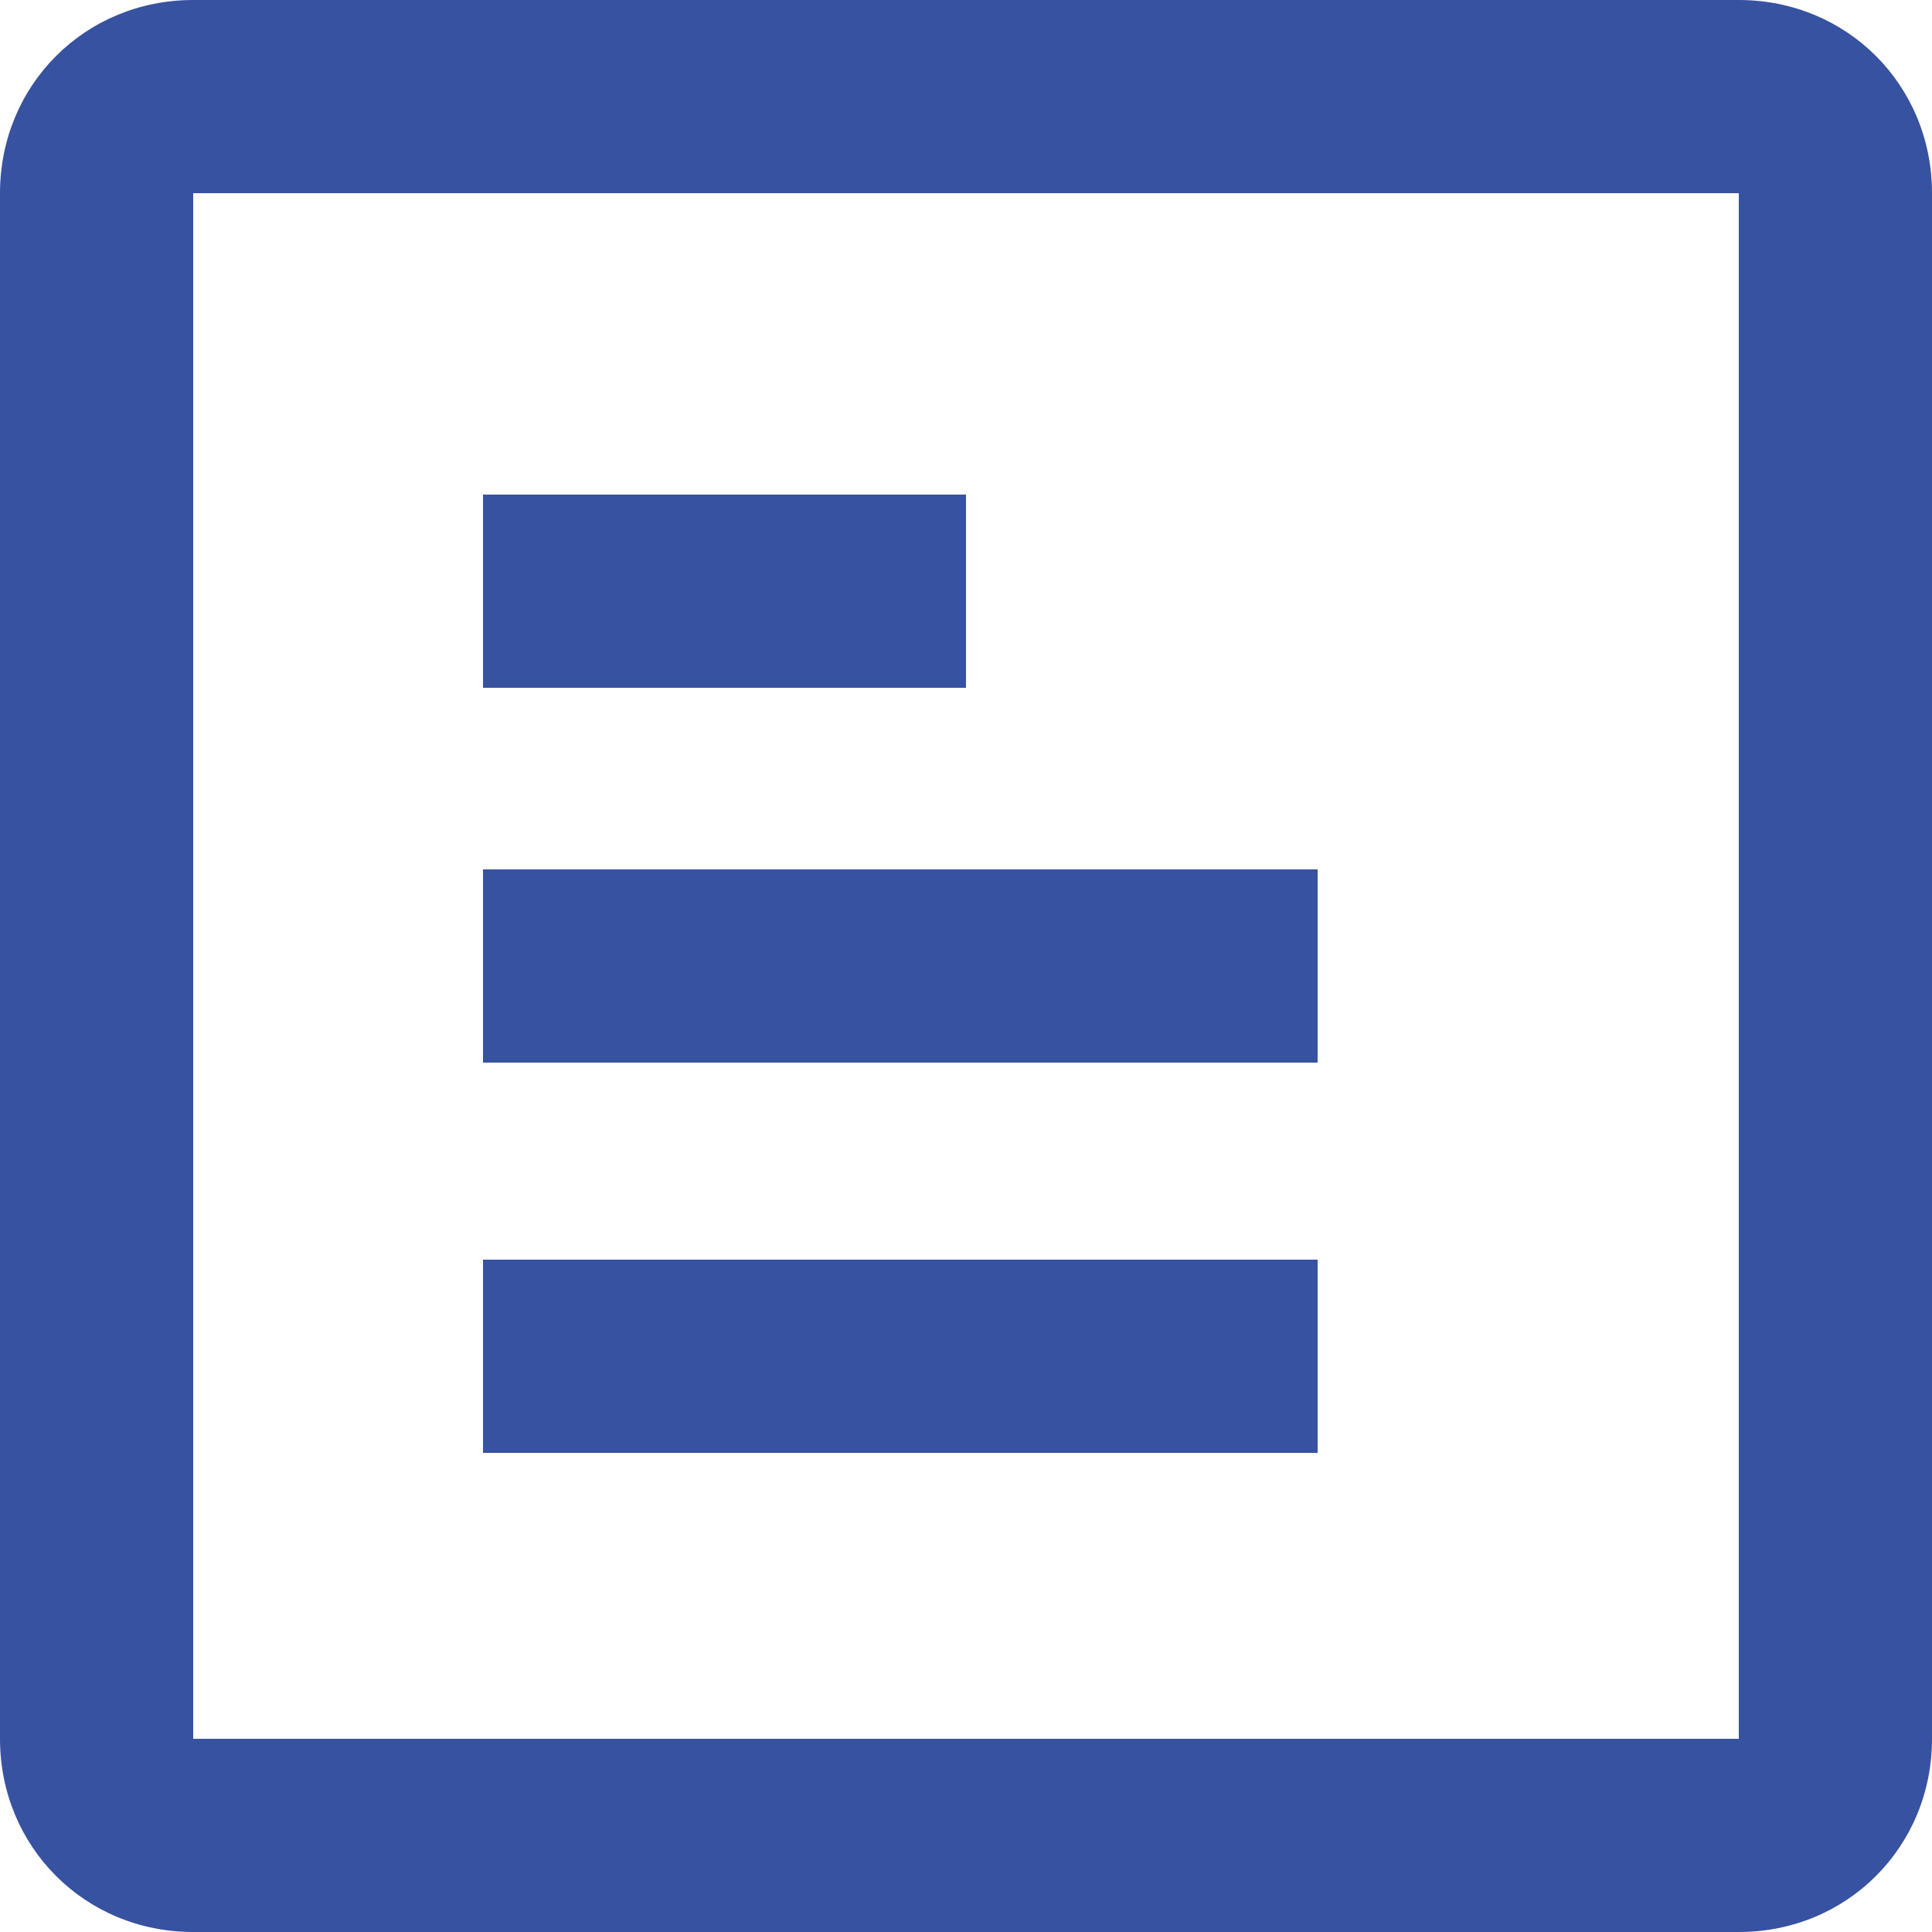
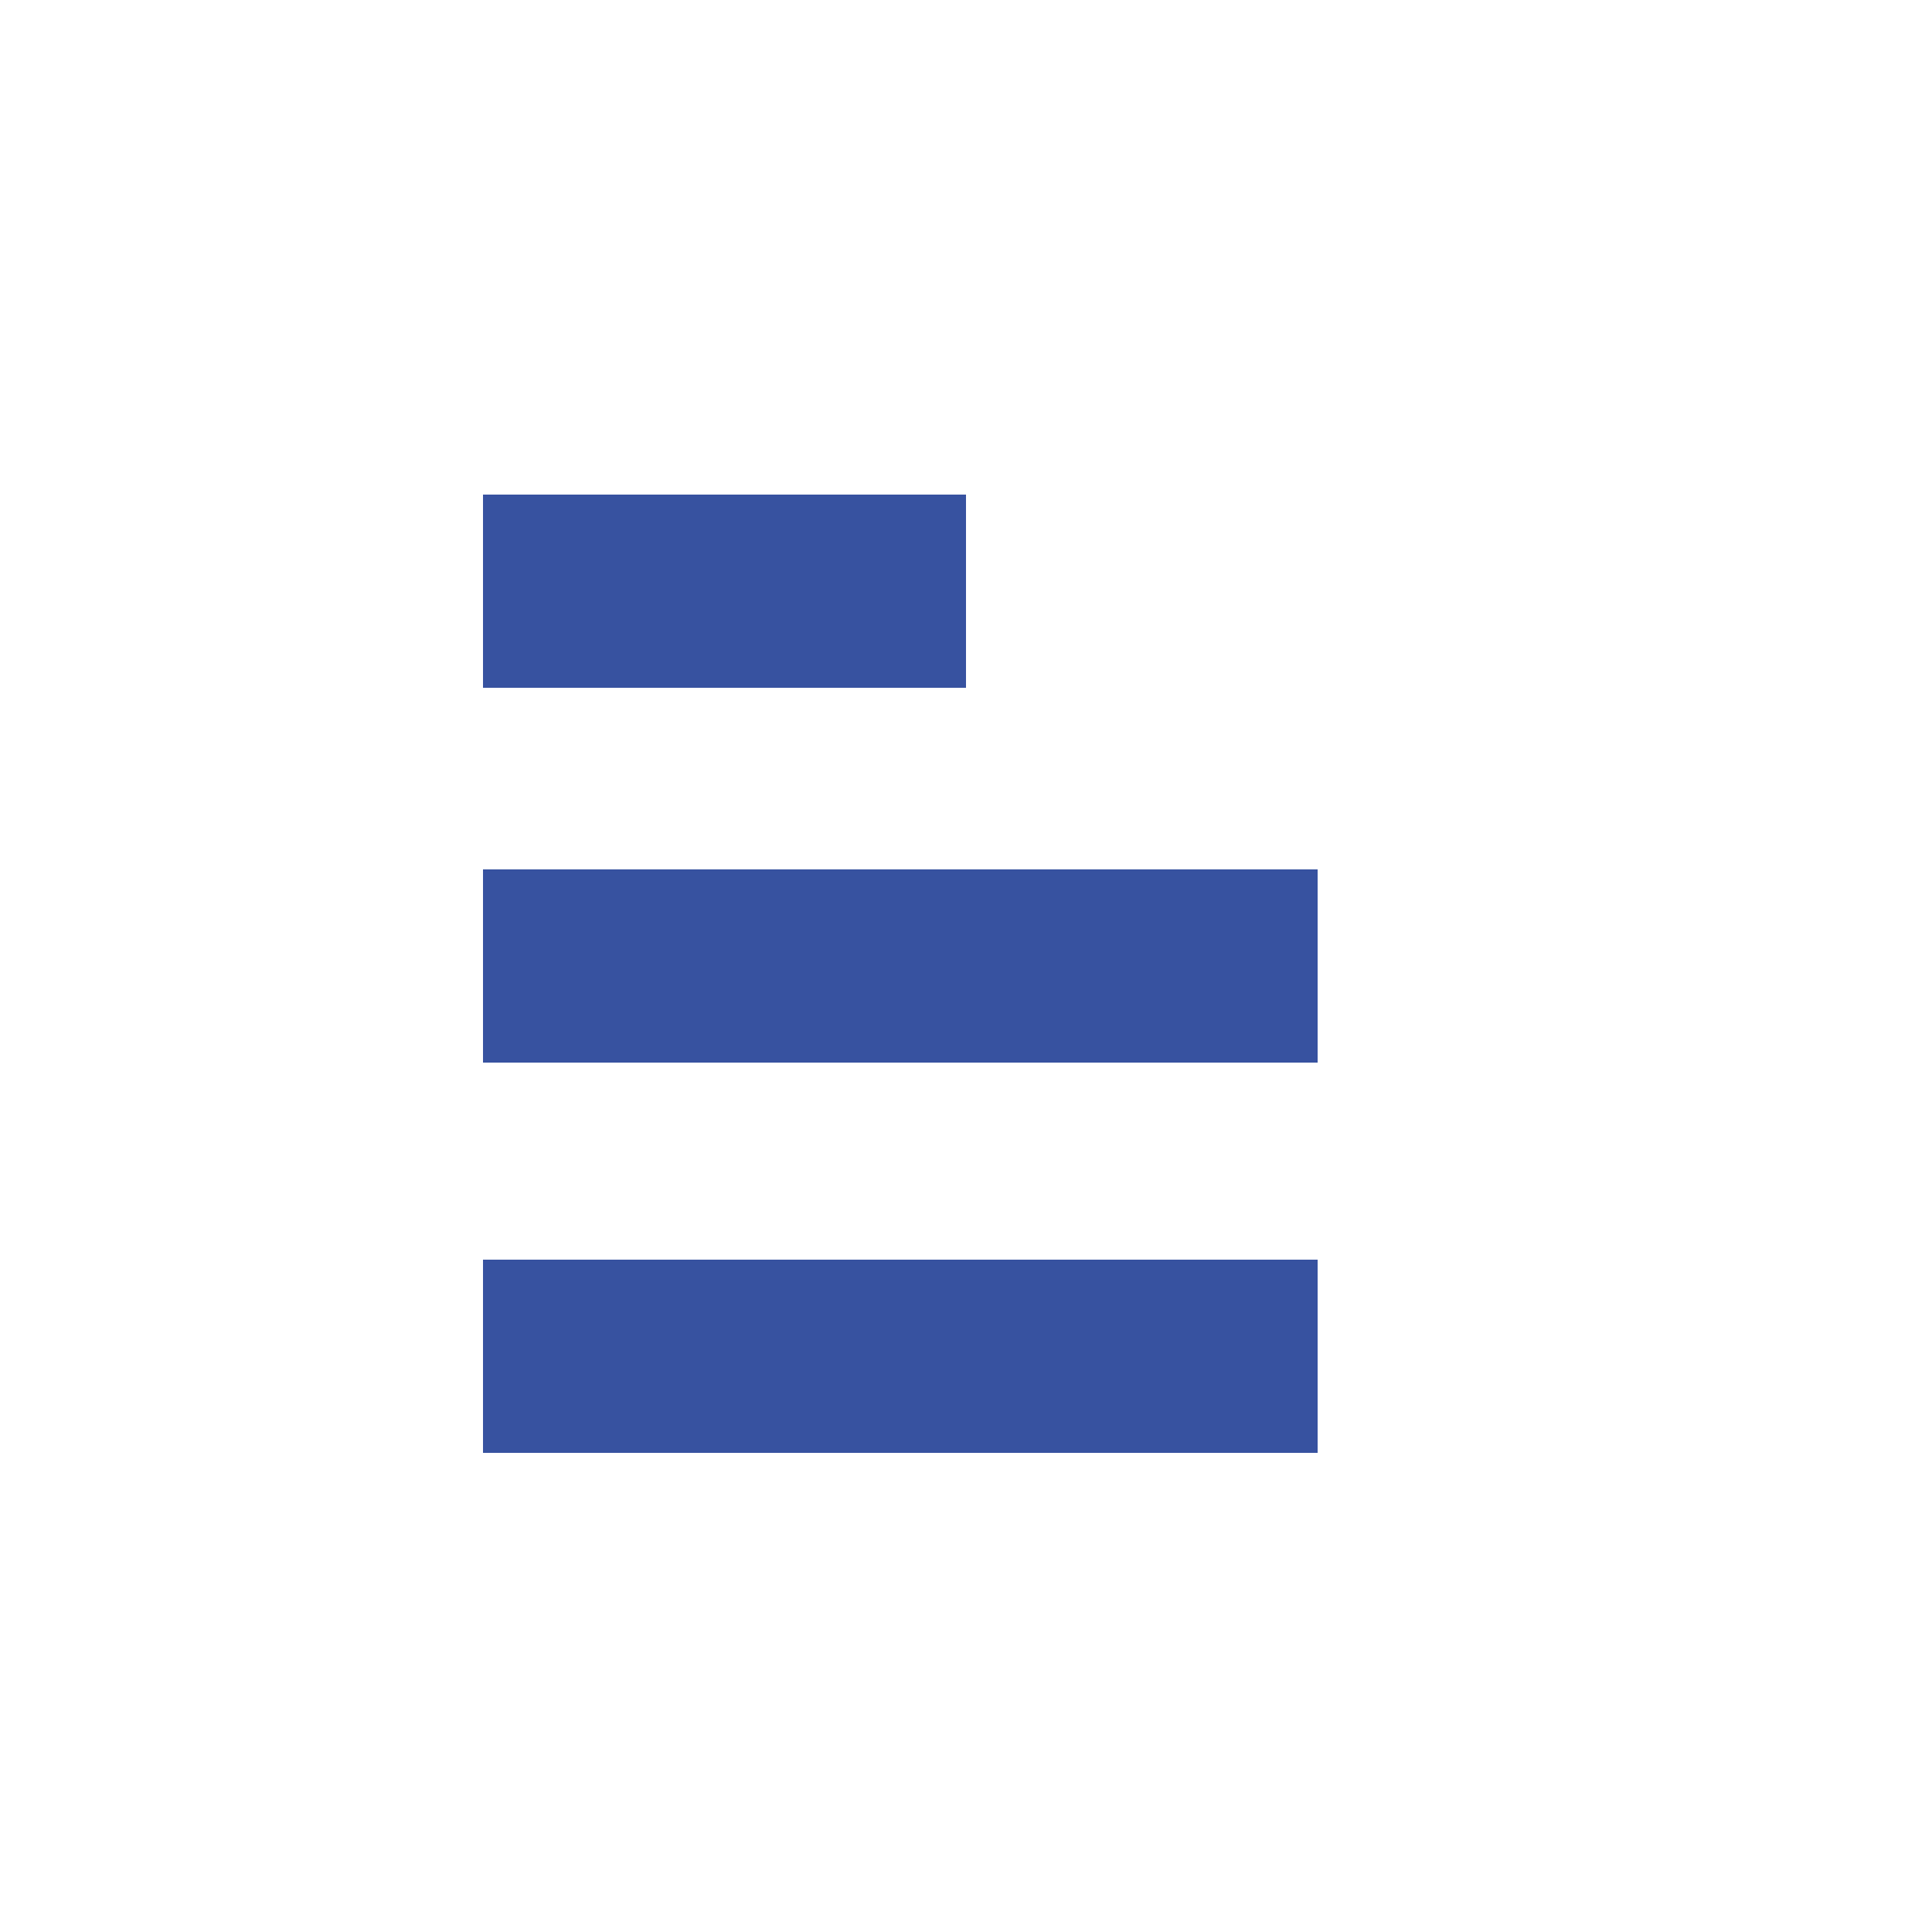
<svg xmlns="http://www.w3.org/2000/svg" width="20" height="20" viewBox="0 0 20 20" fill="none">
-   <path d="M18 2V18H2V2H18ZM18 0H2C0.88 0 0 0.88 0 2V18C0 19.12 0.88 20 2 20H18C19.12 20 20 19.12 20 18V2C20 0.88 19.12 0 18 0Z" fill="#3752A0" />
  <path d="M10 5.12H5V7.12H10V5.12Z" fill="#3752A0" />
  <path d="M13.64 9H5V11H13.64V9Z" fill="#3752A0" />
  <path d="M13.64 13.04H5V15.04H13.64V13.04Z" fill="#3752A0" />
</svg>